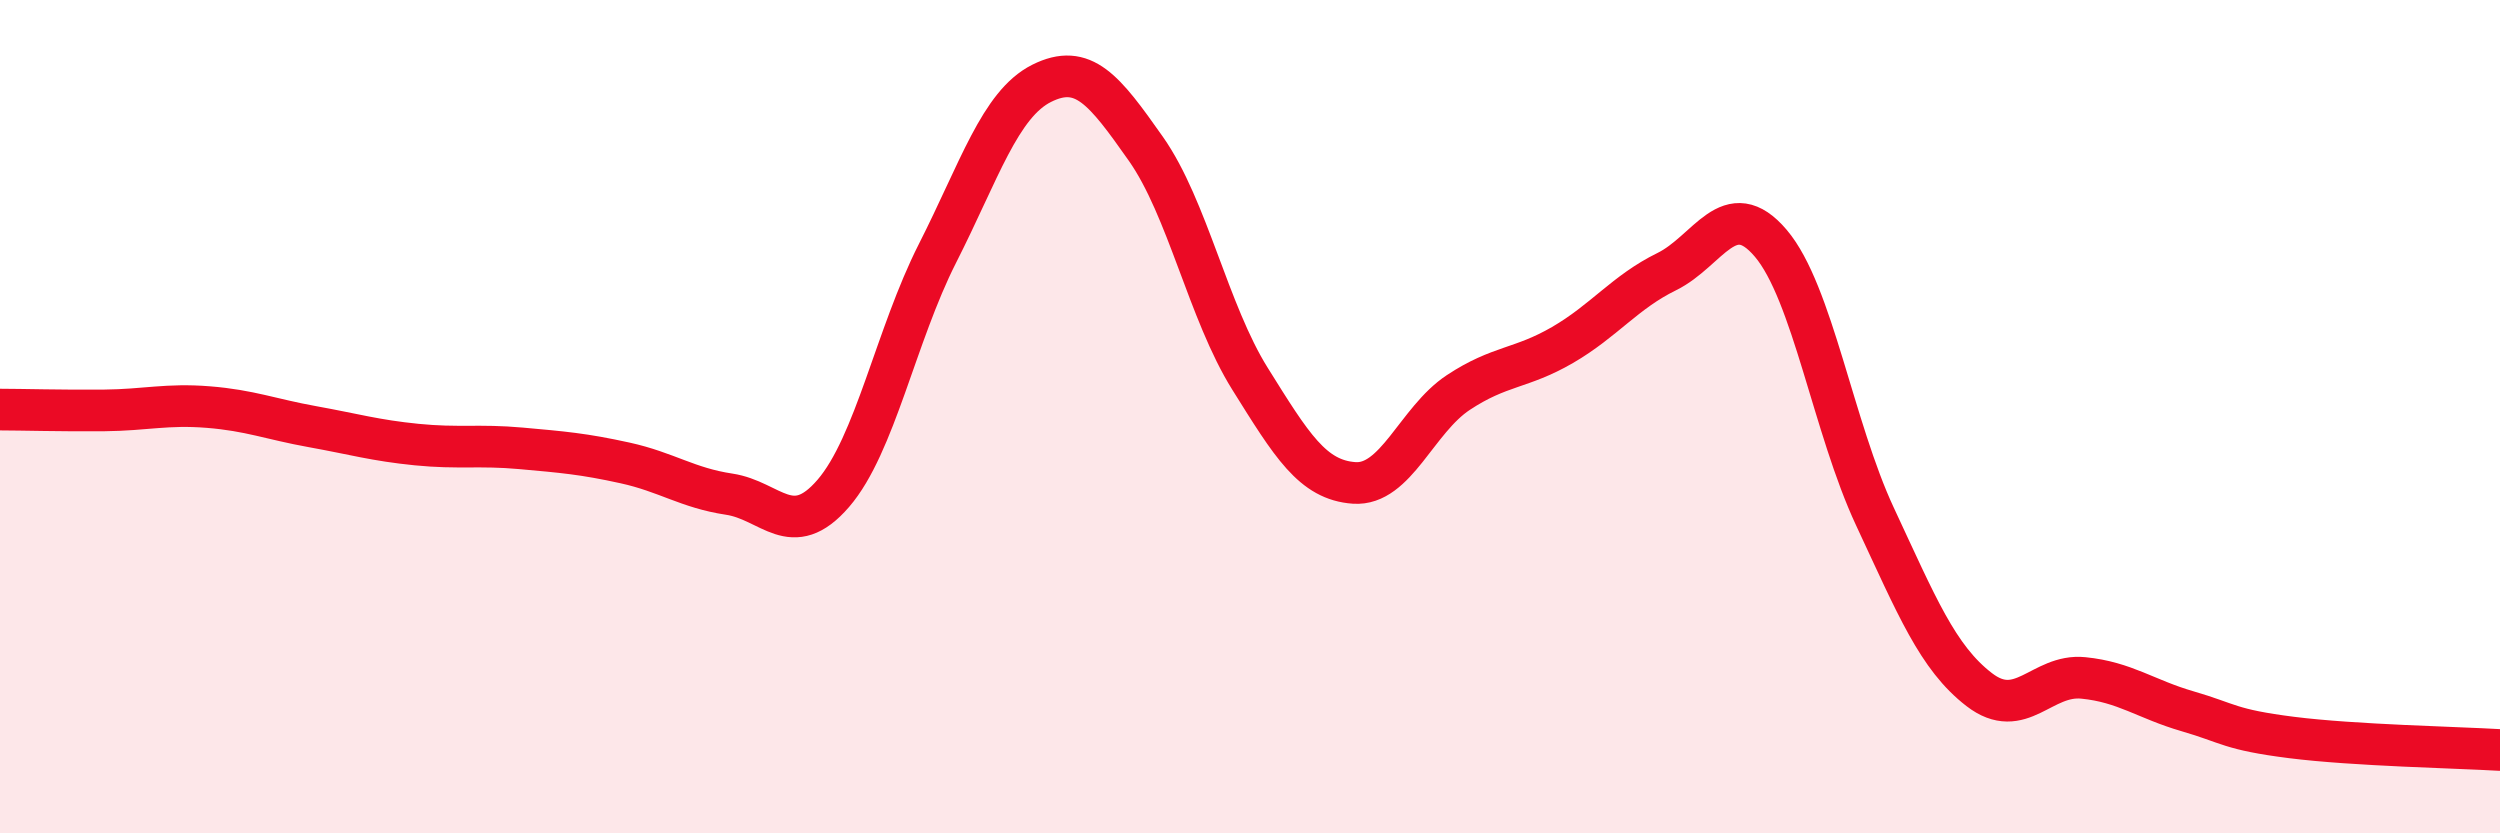
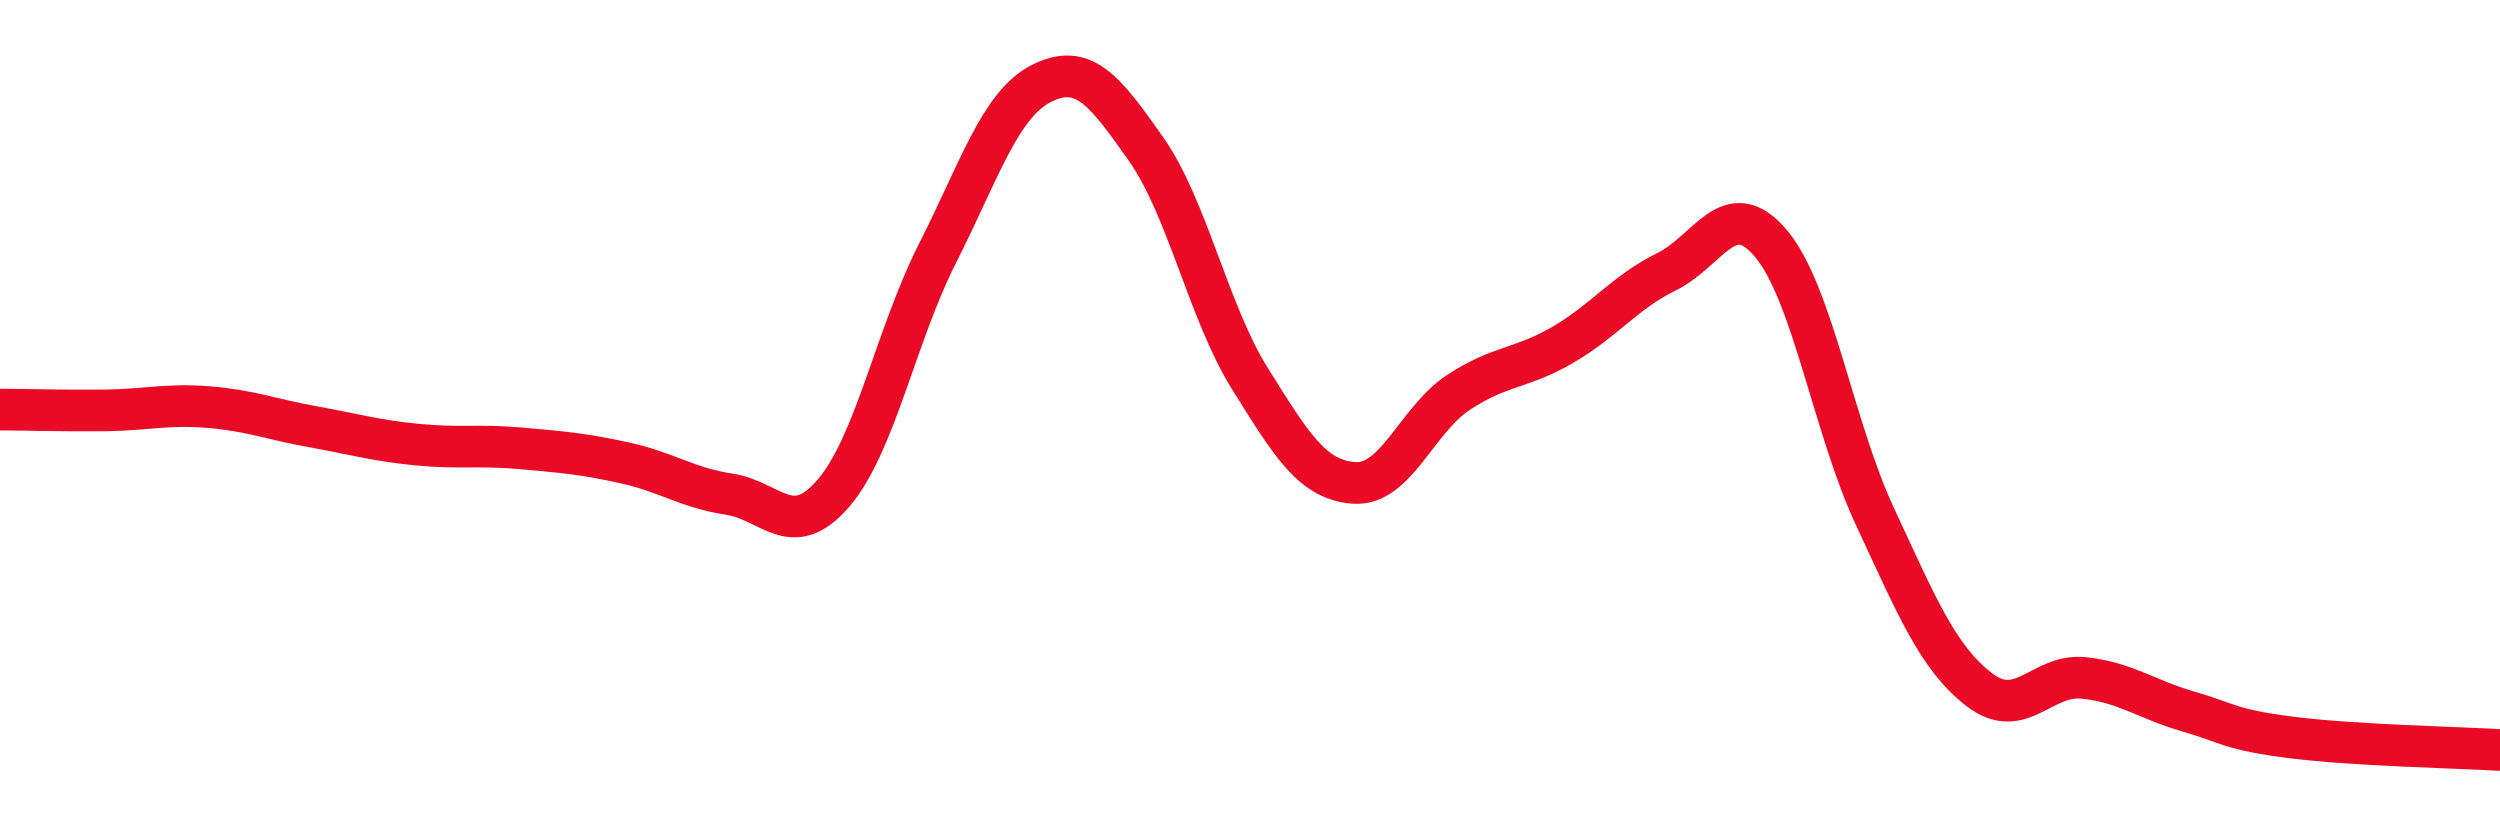
<svg xmlns="http://www.w3.org/2000/svg" width="60" height="20" viewBox="0 0 60 20">
-   <path d="M 0,9.83 C 0.5,9.83 1.5,9.86 2.5,9.85 C 3.5,9.84 4,9.69 5,9.77 C 6,9.85 6.5,10.06 7.5,10.24 C 8.5,10.42 9,10.57 10,10.67 C 11,10.77 11.5,10.67 12.5,10.76 C 13.5,10.85 14,10.89 15,11.11 C 16,11.33 16.5,11.71 17.5,11.86 C 18.5,12.01 19,13 20,11.84 C 21,10.68 21.5,8.05 22.5,6.08 C 23.5,4.11 24,2.5 25,2 C 26,1.5 26.5,2.15 27.5,3.57 C 28.5,4.99 29,7.49 30,9.09 C 31,10.69 31.5,11.52 32.5,11.59 C 33.5,11.66 34,10.08 35,9.42 C 36,8.76 36.5,8.86 37.5,8.28 C 38.5,7.7 39,7.01 40,6.52 C 41,6.03 41.5,4.66 42.5,5.84 C 43.5,7.02 44,10.26 45,12.4 C 46,14.54 46.5,15.78 47.5,16.55 C 48.5,17.32 49,16.17 50,16.27 C 51,16.37 51.5,16.78 52.5,17.07 C 53.5,17.36 53.5,17.51 55,17.7 C 56.5,17.89 59,17.94 60,18L60 20L0 20Z" fill="#EB0A25" opacity="0.1" stroke-linecap="round" stroke-linejoin="round" />
  <path d="M 0,9.83 C 0.5,9.83 1.5,9.86 2.5,9.85 C 3.5,9.84 4,9.69 5,9.77 C 6,9.85 6.5,10.06 7.5,10.24 C 8.5,10.42 9,10.57 10,10.67 C 11,10.77 11.5,10.67 12.5,10.76 C 13.5,10.85 14,10.89 15,11.11 C 16,11.33 16.5,11.71 17.5,11.86 C 18.5,12.01 19,13 20,11.84 C 21,10.68 21.5,8.05 22.5,6.08 C 23.5,4.11 24,2.5 25,2 C 26,1.5 26.5,2.15 27.5,3.57 C 28.5,4.99 29,7.49 30,9.09 C 31,10.69 31.5,11.52 32.5,11.59 C 33.5,11.66 34,10.08 35,9.42 C 36,8.76 36.5,8.86 37.5,8.28 C 38.5,7.7 39,7.01 40,6.52 C 41,6.03 41.5,4.66 42.5,5.84 C 43.5,7.02 44,10.26 45,12.4 C 46,14.54 46.5,15.78 47.5,16.55 C 48.5,17.32 49,16.17 50,16.27 C 51,16.37 51.5,16.78 52.5,17.07 C 53.5,17.36 53.5,17.51 55,17.7 C 56.5,17.89 59,17.94 60,18" stroke="#EB0A25" stroke-width="1" fill="none" stroke-linecap="round" stroke-linejoin="round" />
</svg>